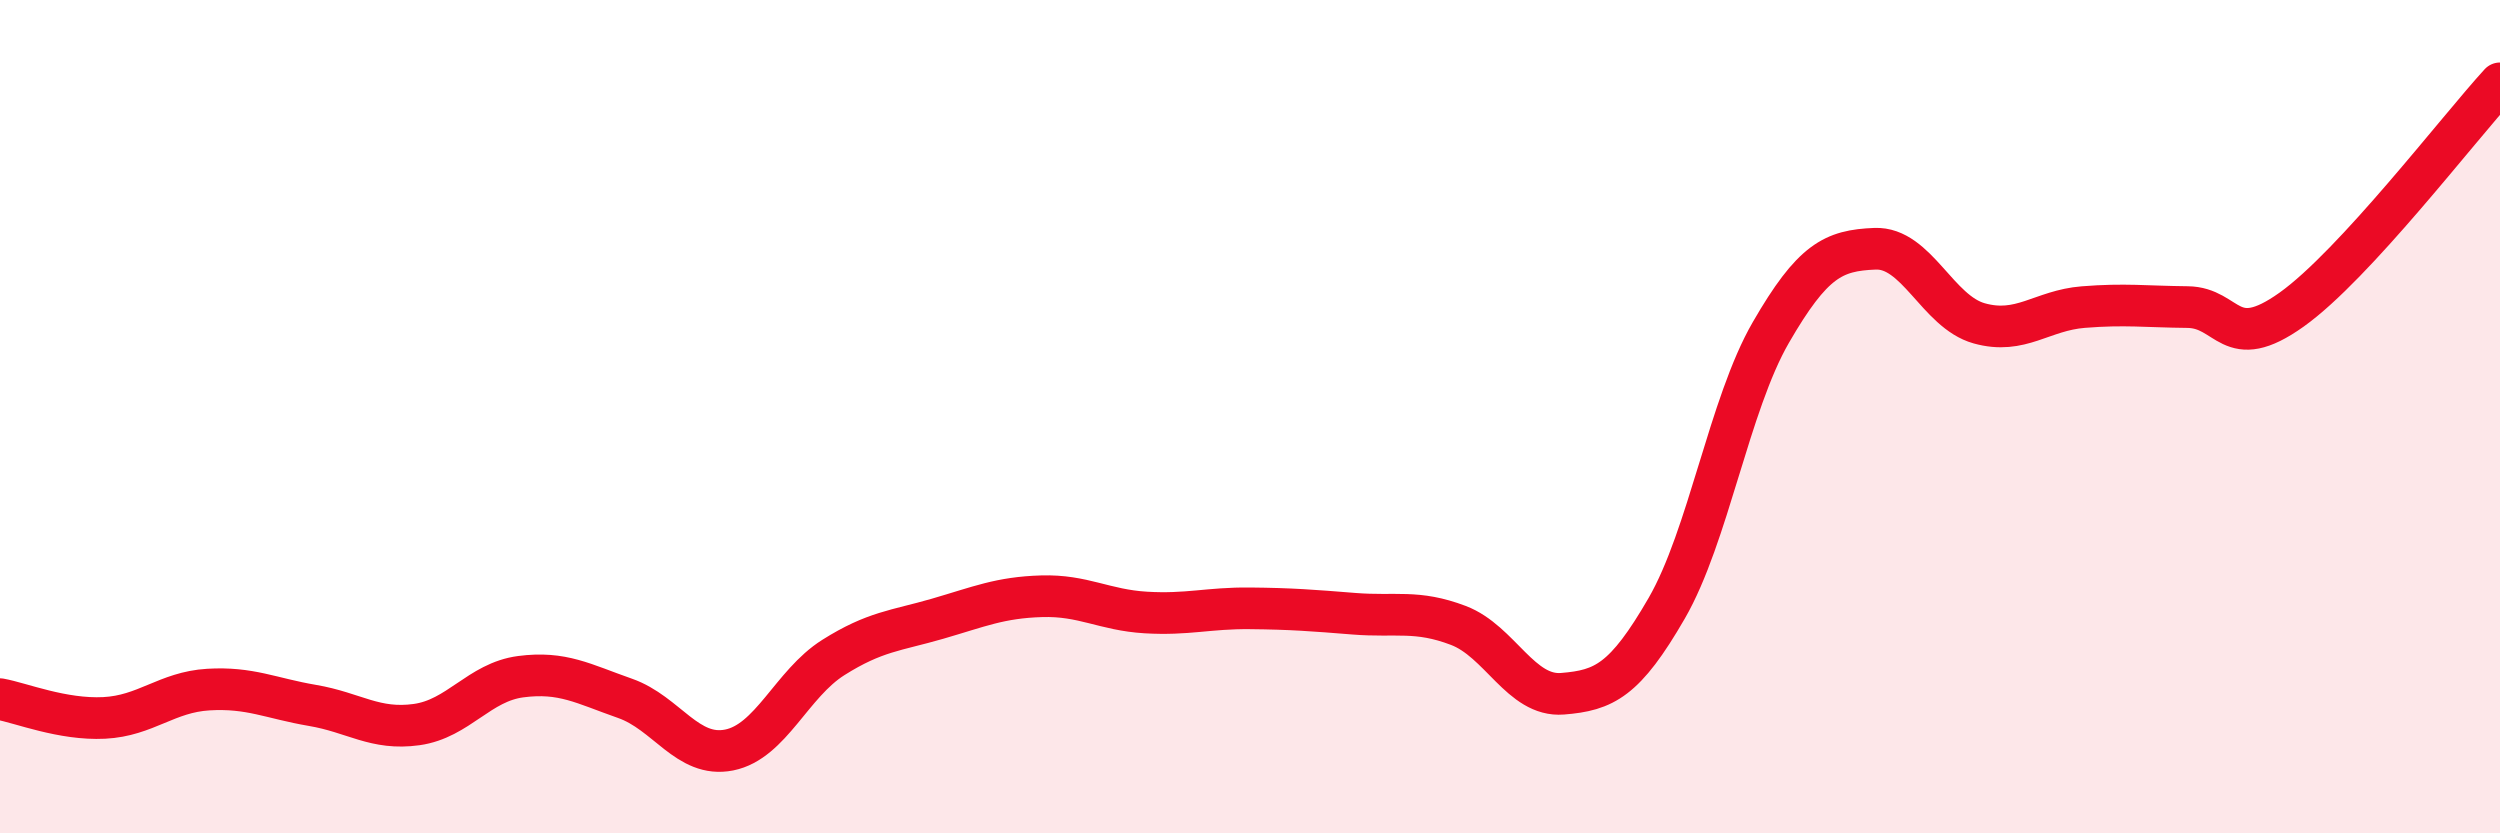
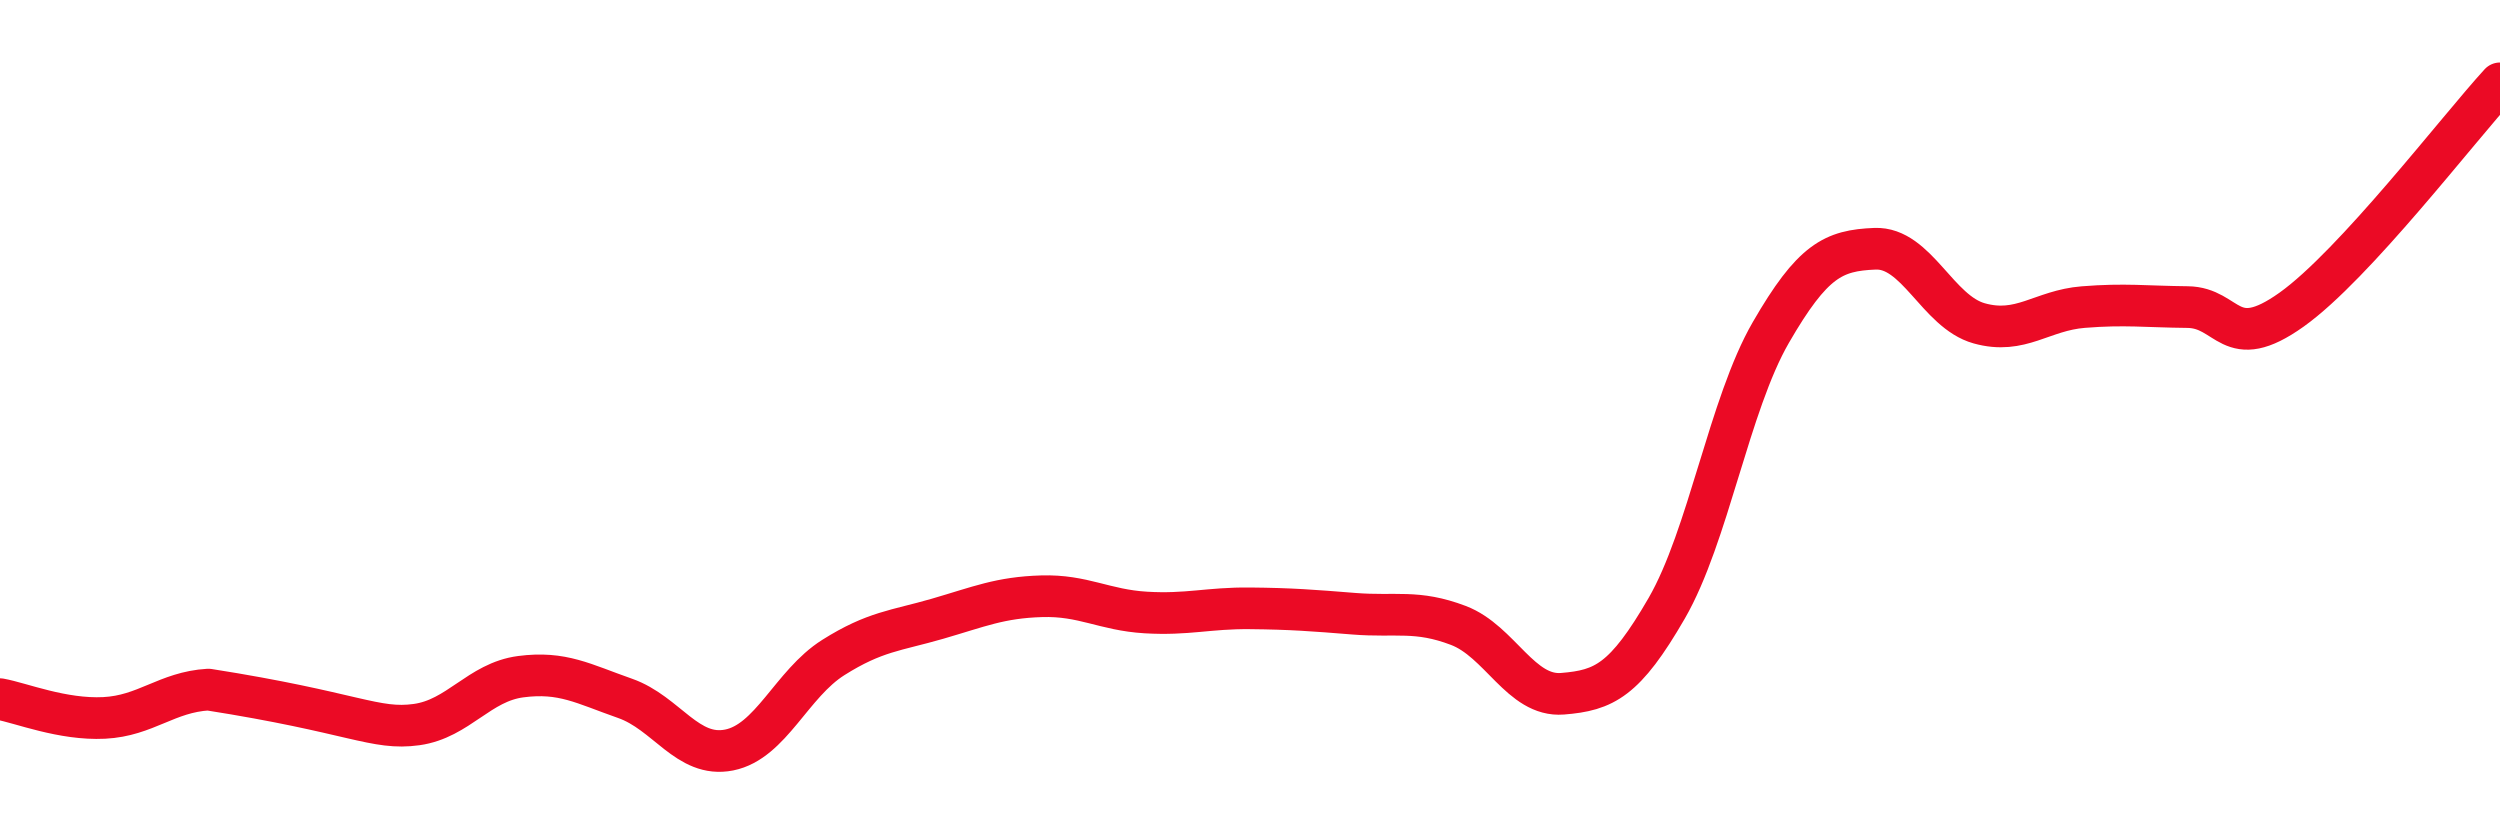
<svg xmlns="http://www.w3.org/2000/svg" width="60" height="20" viewBox="0 0 60 20">
-   <path d="M 0,16.78 C 0.5,16.87 1.5,17.28 2.5,17.23 C 3.5,17.18 4,16.61 5,16.55 C 6,16.49 6.5,16.76 7.5,16.93 C 8.5,17.1 9,17.53 10,17.39 C 11,17.25 11.5,16.37 12.5,16.24 C 13.5,16.11 14,16.41 15,16.76 C 16,17.11 16.5,18.2 17.5,18 C 18.5,17.8 19,16.41 20,15.78 C 21,15.15 21.5,15.14 22.5,14.85 C 23.5,14.56 24,14.34 25,14.31 C 26,14.28 26.5,14.64 27.5,14.7 C 28.5,14.76 29,14.59 30,14.6 C 31,14.61 31.5,14.65 32.5,14.73 C 33.5,14.81 34,14.63 35,15.01 C 36,15.39 36.5,16.73 37.5,16.65 C 38.5,16.57 39,16.33 40,14.6 C 41,12.87 41.5,9.71 42.5,7.98 C 43.5,6.25 44,6.01 45,5.97 C 46,5.93 46.5,7.48 47.5,7.76 C 48.5,8.04 49,7.45 50,7.37 C 51,7.29 51.5,7.36 52.5,7.37 C 53.5,7.38 53.5,8.5 55,7.43 C 56.5,6.36 59,3.09 60,2L60 20L0 20Z" fill="#EB0A25" opacity="0.1" stroke-linecap="round" stroke-linejoin="round" />
-   <path d="M 0,16.78 C 0.5,16.87 1.5,17.28 2.5,17.23 C 3.5,17.18 4,16.61 5,16.55 C 6,16.49 6.5,16.76 7.5,16.93 C 8.5,17.1 9,17.53 10,17.39 C 11,17.25 11.5,16.37 12.5,16.24 C 13.5,16.11 14,16.41 15,16.76 C 16,17.11 16.5,18.2 17.5,18 C 18.5,17.8 19,16.41 20,15.78 C 21,15.15 21.5,15.14 22.5,14.85 C 23.5,14.56 24,14.34 25,14.31 C 26,14.28 26.5,14.64 27.5,14.7 C 28.5,14.76 29,14.59 30,14.6 C 31,14.61 31.5,14.65 32.5,14.73 C 33.5,14.81 34,14.63 35,15.01 C 36,15.39 36.5,16.73 37.5,16.65 C 38.5,16.57 39,16.33 40,14.6 C 41,12.87 41.5,9.71 42.5,7.98 C 43.5,6.25 44,6.01 45,5.97 C 46,5.93 46.5,7.48 47.5,7.76 C 48.5,8.04 49,7.45 50,7.37 C 51,7.29 51.5,7.36 52.5,7.37 C 53.5,7.38 53.5,8.5 55,7.43 C 56.5,6.36 59,3.09 60,2" stroke="#EB0A25" stroke-width="1" fill="none" stroke-linecap="round" stroke-linejoin="round" />
+   <path d="M 0,16.78 C 0.5,16.87 1.5,17.28 2.5,17.23 C 3.5,17.18 4,16.61 5,16.55 C 8.5,17.1 9,17.53 10,17.39 C 11,17.25 11.5,16.37 12.5,16.24 C 13.5,16.11 14,16.41 15,16.76 C 16,17.11 16.5,18.2 17.5,18 C 18.5,17.8 19,16.41 20,15.78 C 21,15.15 21.5,15.14 22.5,14.85 C 23.5,14.56 24,14.34 25,14.31 C 26,14.28 26.5,14.64 27.5,14.7 C 28.5,14.76 29,14.59 30,14.6 C 31,14.61 31.5,14.65 32.5,14.73 C 33.5,14.81 34,14.63 35,15.01 C 36,15.39 36.5,16.73 37.5,16.65 C 38.5,16.57 39,16.33 40,14.6 C 41,12.87 41.5,9.71 42.5,7.98 C 43.5,6.25 44,6.01 45,5.97 C 46,5.93 46.5,7.48 47.5,7.76 C 48.5,8.04 49,7.45 50,7.37 C 51,7.29 51.5,7.36 52.5,7.37 C 53.5,7.38 53.5,8.5 55,7.43 C 56.5,6.36 59,3.09 60,2" stroke="#EB0A25" stroke-width="1" fill="none" stroke-linecap="round" stroke-linejoin="round" />
</svg>